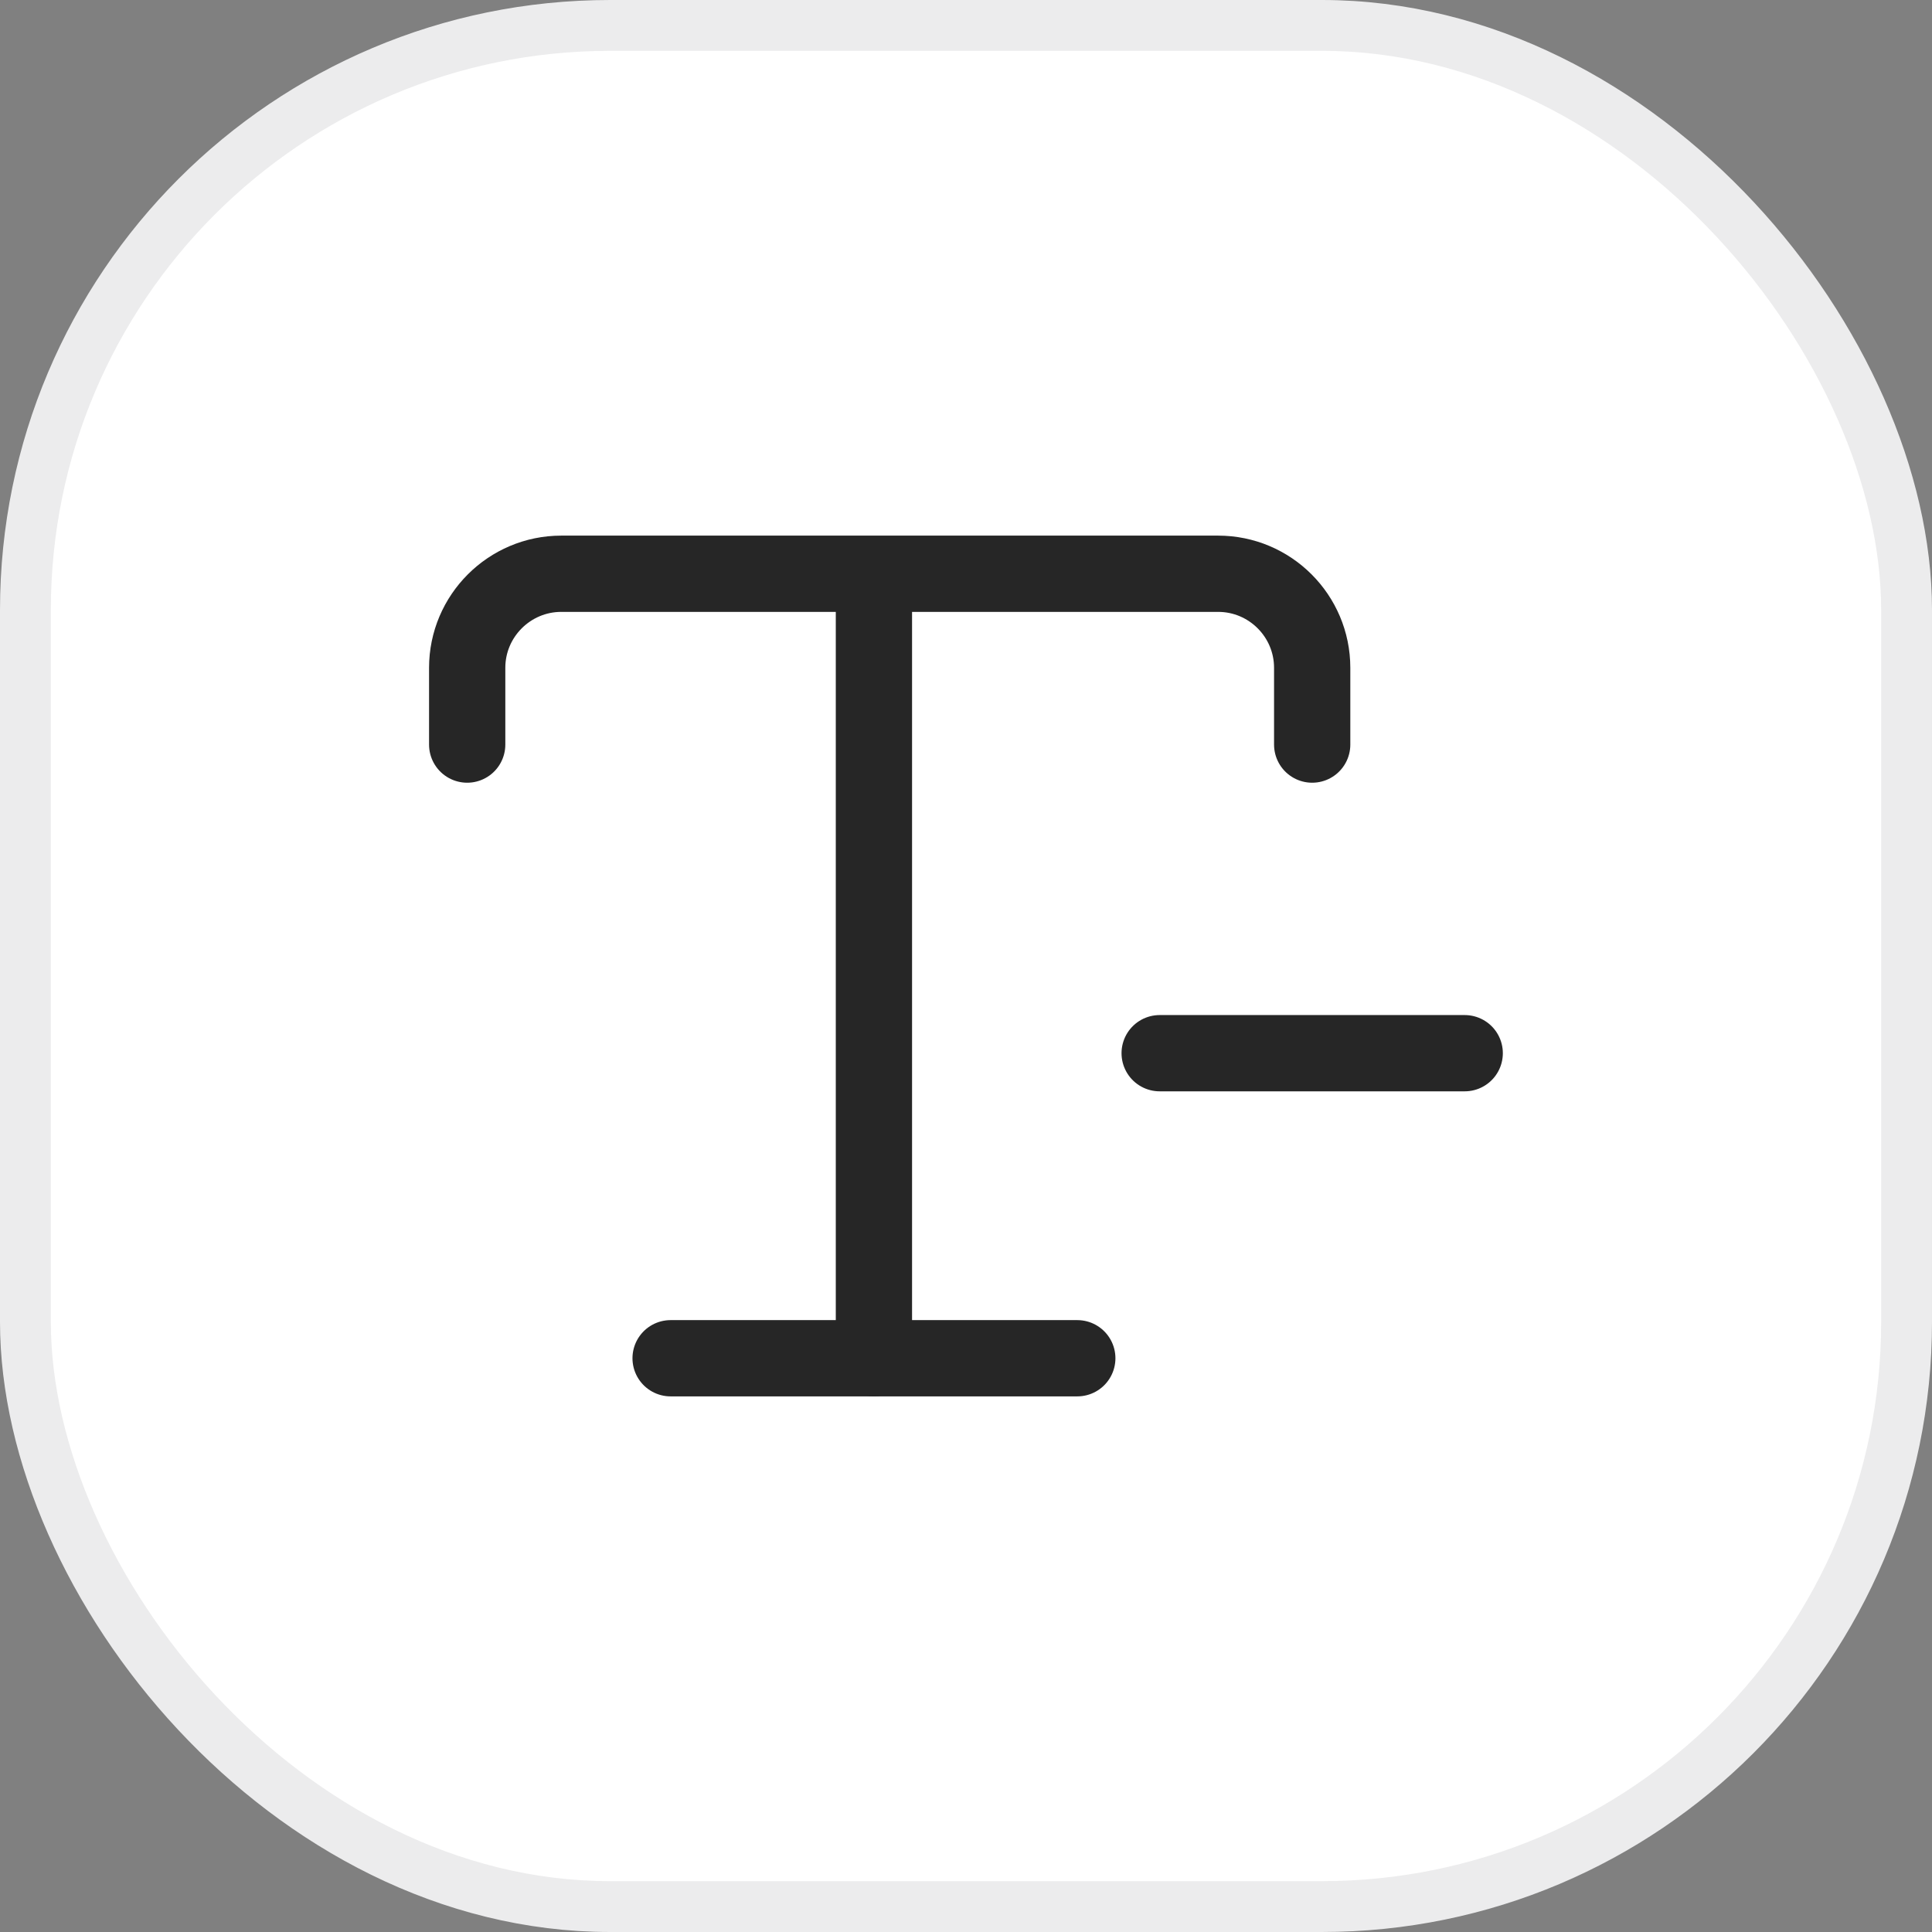
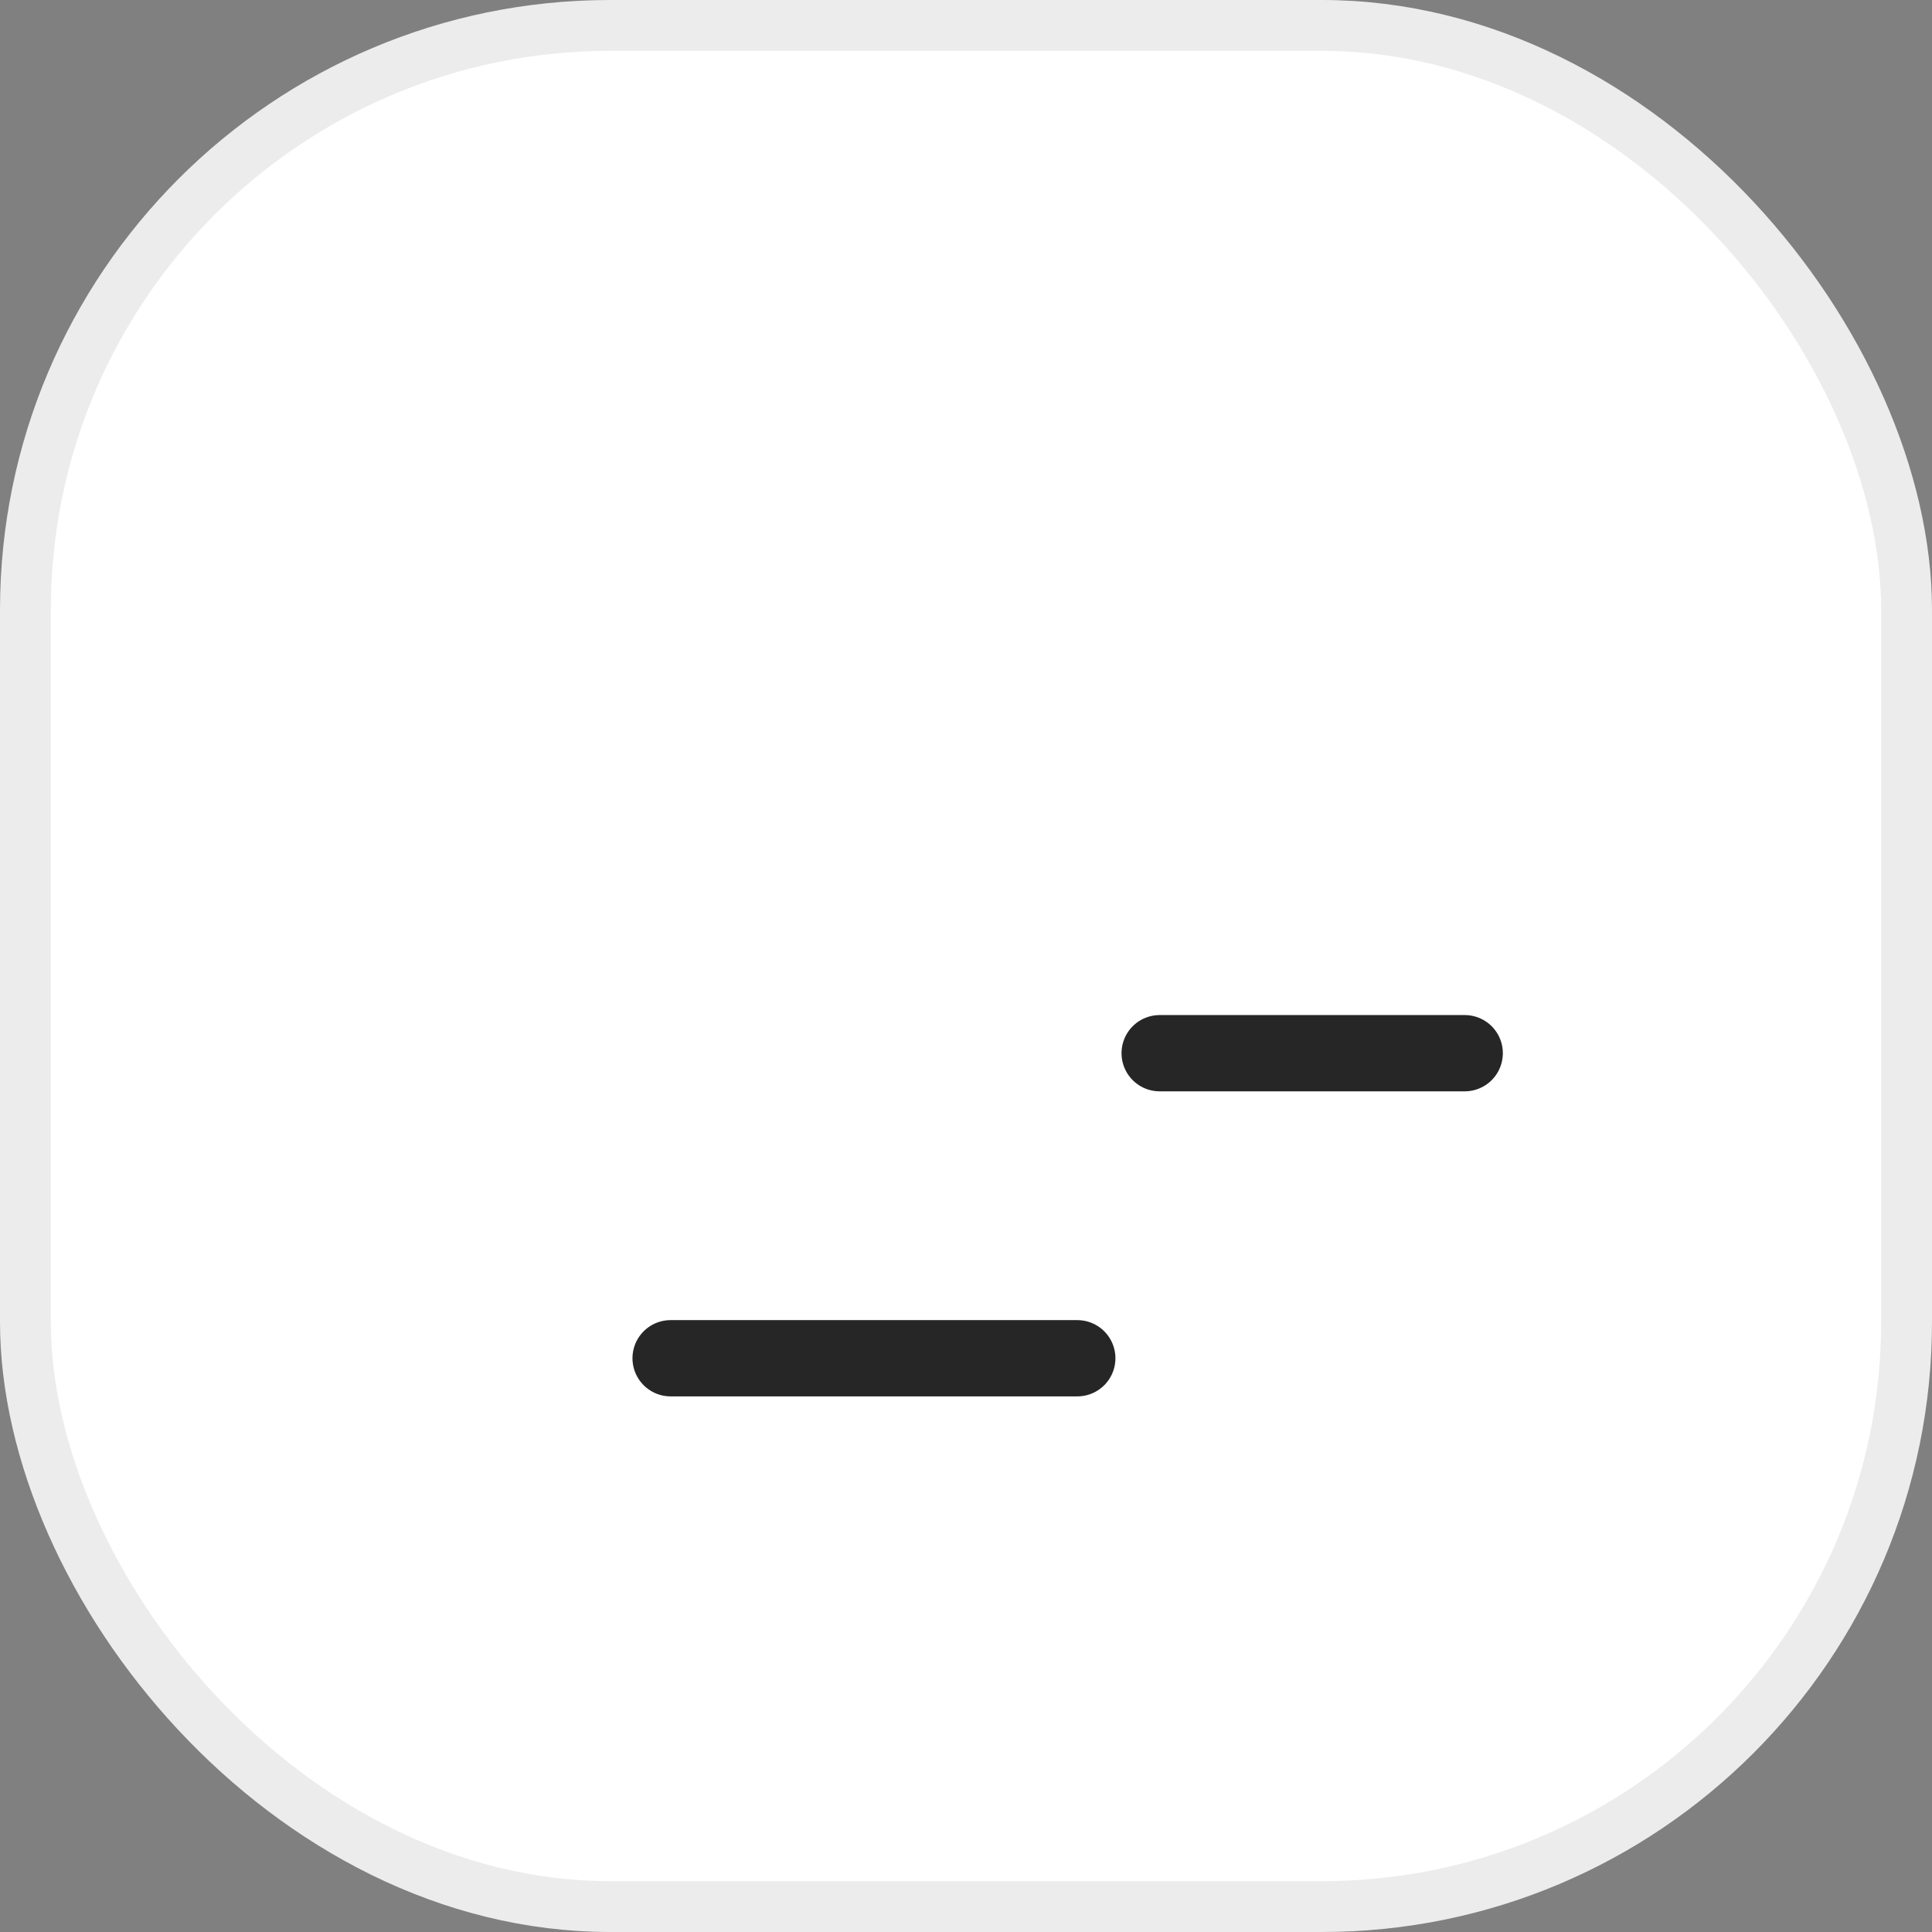
<svg xmlns="http://www.w3.org/2000/svg" width="38" height="38" viewBox="0 0 38 38" fill="none">
  <rect x="0" y="0" width="38" height="38" fill="#808080" stroke="none" />
  <rect x="0.5" y="0.5" width="37" height="37" rx="11.5" fill="white" />
  <rect x="0.5" y="0.5" width="37" height="37" rx="11.5" stroke="#ECECED" />
-   <path d="M9.189 14.645V13.135C9.189 12.115 10.02 11.285 11.04 11.285H23.959C24.98 11.285 25.809 12.115 25.809 13.135V14.645" stroke="#262626" stroke-width="1.5" stroke-linecap="round" stroke-linejoin="round" />
  <path d="M28.809 20.715L22.809 20.715" stroke="#262626" stroke-width="1.5" stroke-linecap="round" stroke-linejoin="round" />
-   <path d="M16.439 26.715C16.439 27.129 16.775 27.465 17.189 27.465C17.604 27.465 17.939 27.129 17.939 26.715L16.439 26.715ZM17.939 26.715L17.939 11.715L16.439 11.715L16.439 26.715L17.939 26.715Z" fill="#262626" />
  <path d="M13.19 26.715L21.189 26.715" stroke="#262626" stroke-width="1.5" stroke-linecap="round" stroke-linejoin="round" />
</svg>